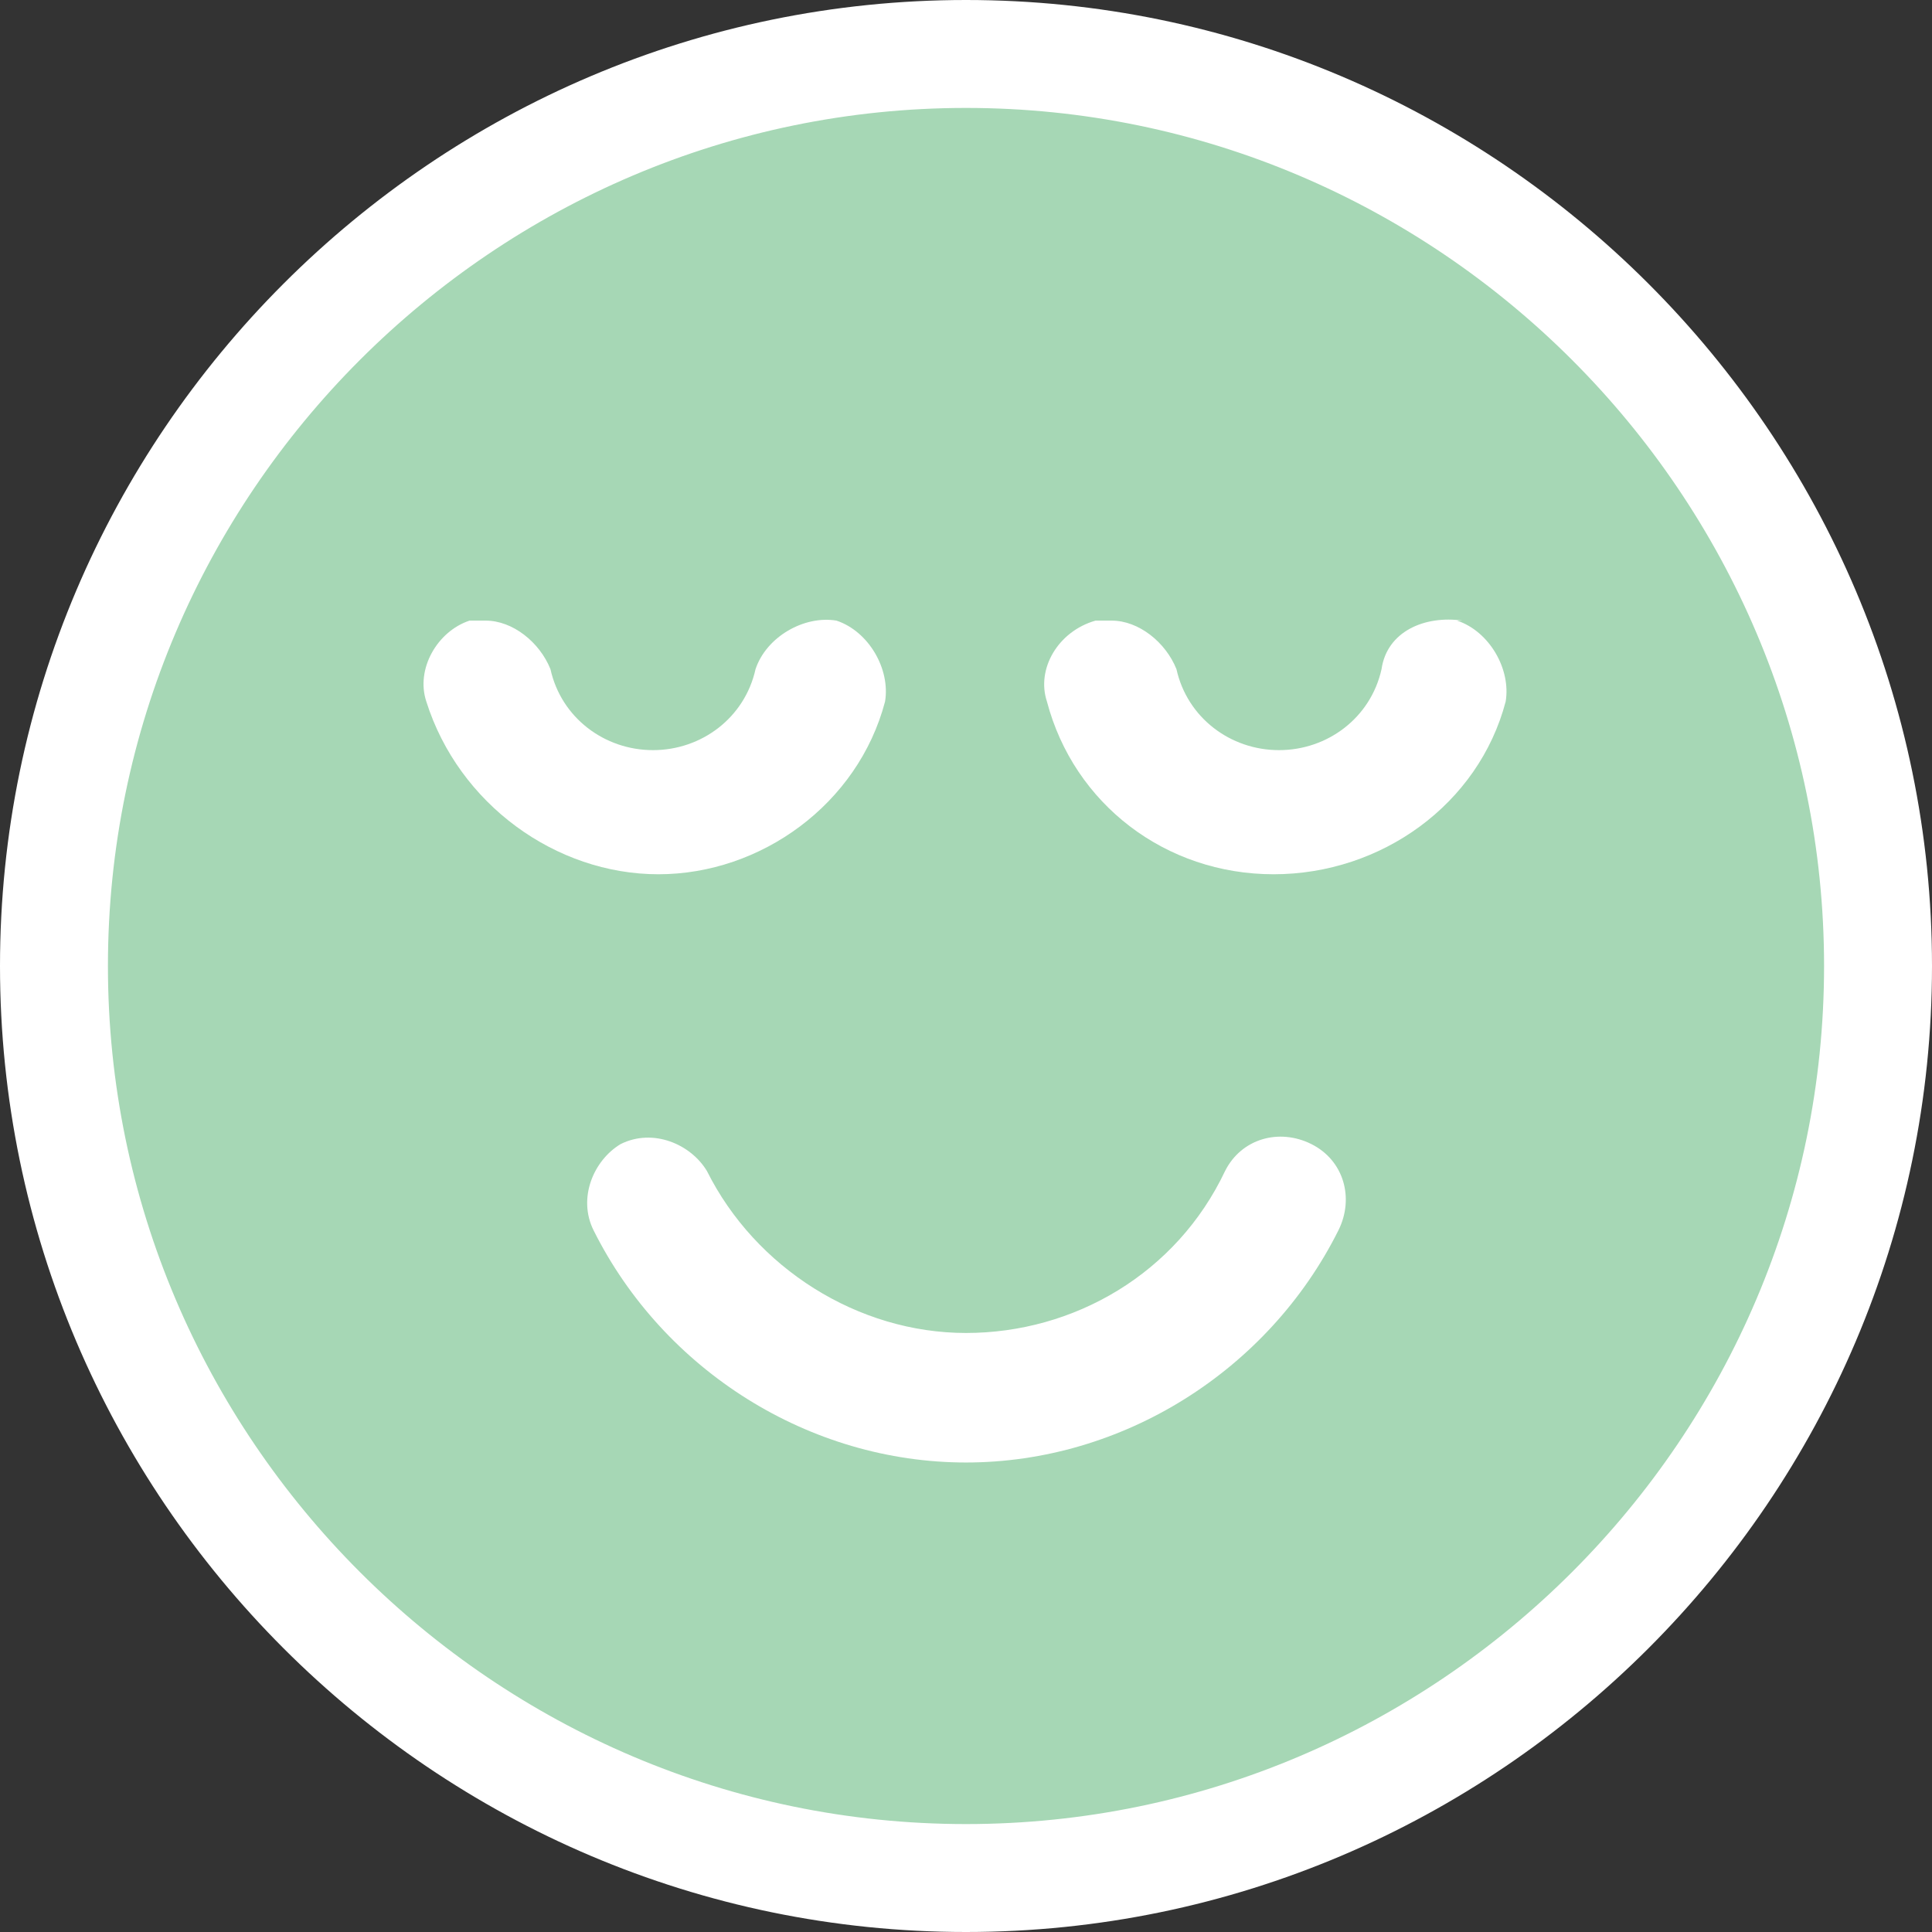
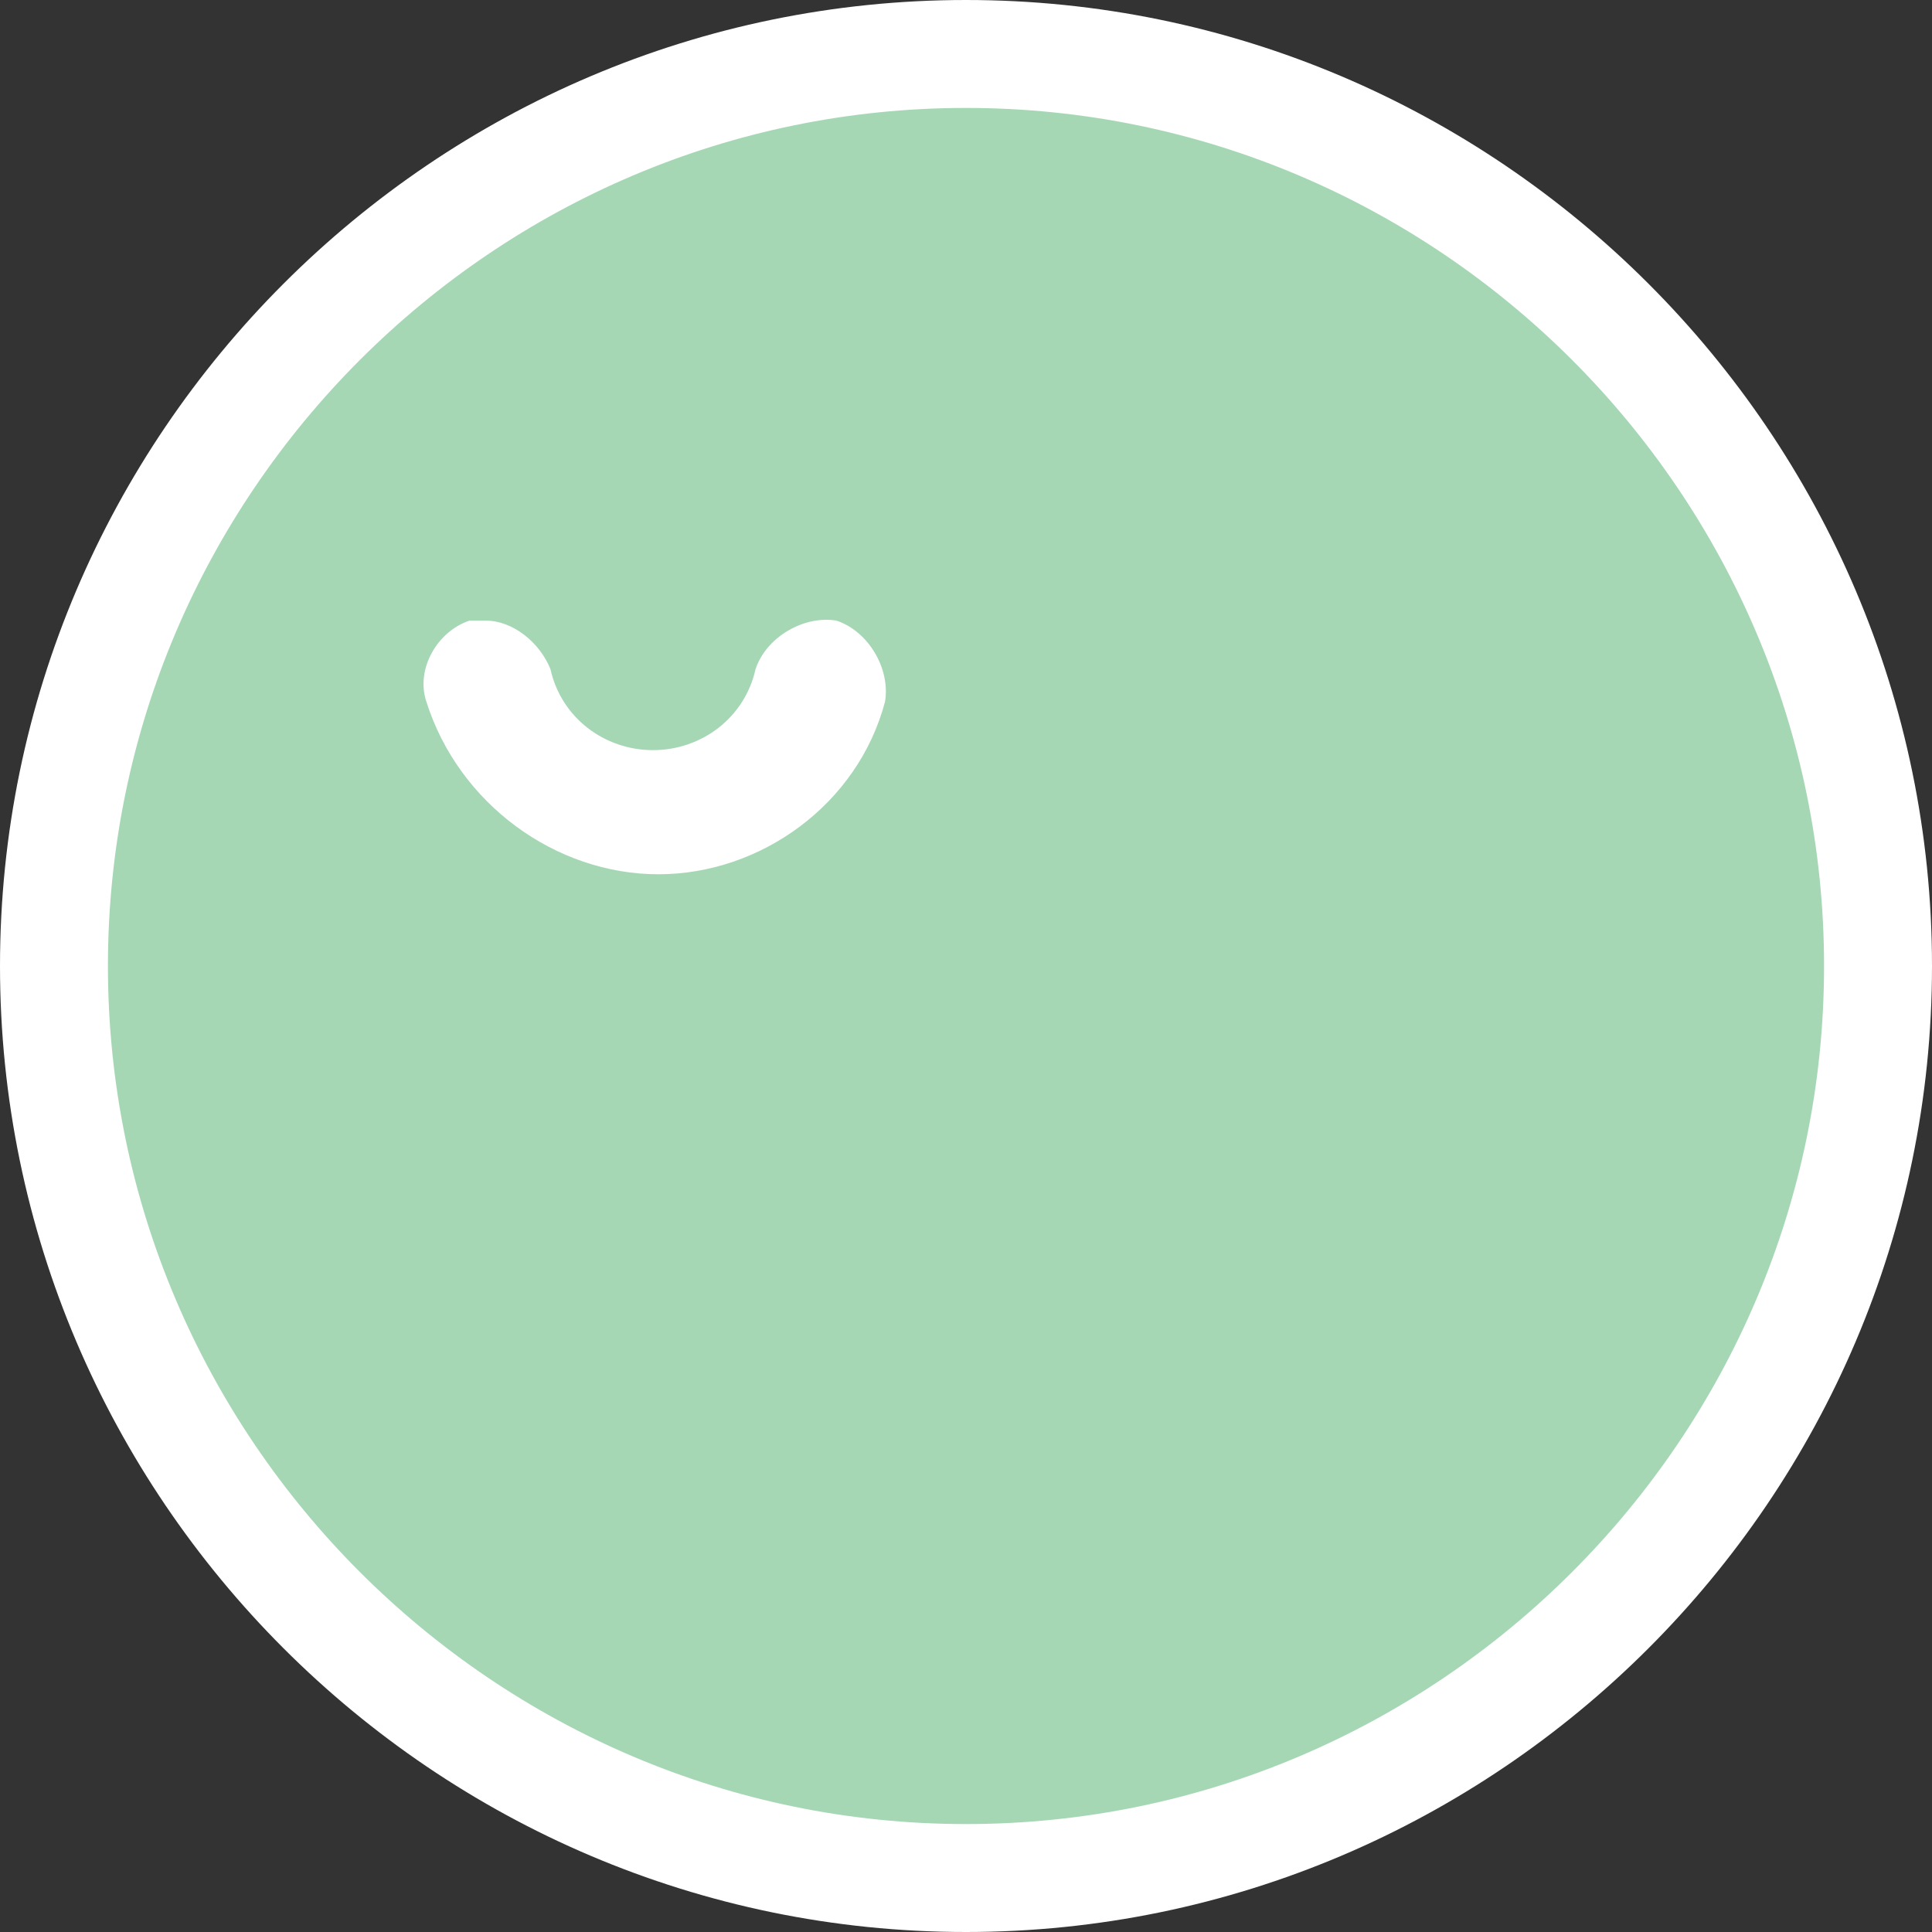
<svg xmlns="http://www.w3.org/2000/svg" id="Layer_1" data-name="Layer 1" width=".5in" height=".5in" viewBox="0 0 35.8 35.8">
  <rect x="0" y="0" width="35.8" height="35.8" fill="#333333" stroke="none" />
  <defs>
    <style>      .cls-1 {        fill: #a6d7b5;        stroke: #fff;        stroke-width: 2px;      }      .cls-2 {        fill: #fff;        stroke-width: 0px;      }    </style>
  </defs>
  <path class="cls-1" d="M17.9,1C8.6,1,1,8.6,1,17.9s7.6,16.9,16.9,16.9,16.9-7.6,16.9-16.9S27.2,1,17.9,1Z" />
-   <path class="cls-2" d="M27,11.5c.6.2,1,.9.9,1.5-.5,1.9-2.3,3.2-4.3,3.2s-3.7-1.3-4.2-3.2c-.2-.6.2-1.3.9-1.5.1,0,.2,0,.3,0,.5,0,1,.4,1.2.9.2.9,1,1.5,1.9,1.5s1.7-.6,1.9-1.5c.1-.7.8-1,1.5-.9h0Z" />
-   <path class="cls-2" d="M24.8,22.8c-1.3,2.6-4,4.3-6.9,4.3s-5.6-1.7-6.9-4.3c-.3-.6,0-1.3.5-1.6.6-.3,1.3,0,1.6.5.9,1.8,2.8,3,4.8,3s3.9-1.1,4.8-3c.3-.6,1-.8,1.6-.5.6.3.8,1,.5,1.6h0Z" />
  <path class="cls-2" d="M8.7,11.5c.1,0,.2,0,.3,0,.5,0,1,.4,1.2.9.2.9,1,1.5,1.9,1.5s1.7-.6,1.9-1.5c.2-.6.9-1,1.5-.9.6.2,1,.9.9,1.5-.5,1.9-2.3,3.2-4.2,3.2s-3.7-1.3-4.3-3.2c-.2-.6.2-1.3.8-1.5h0Z" />
</svg>